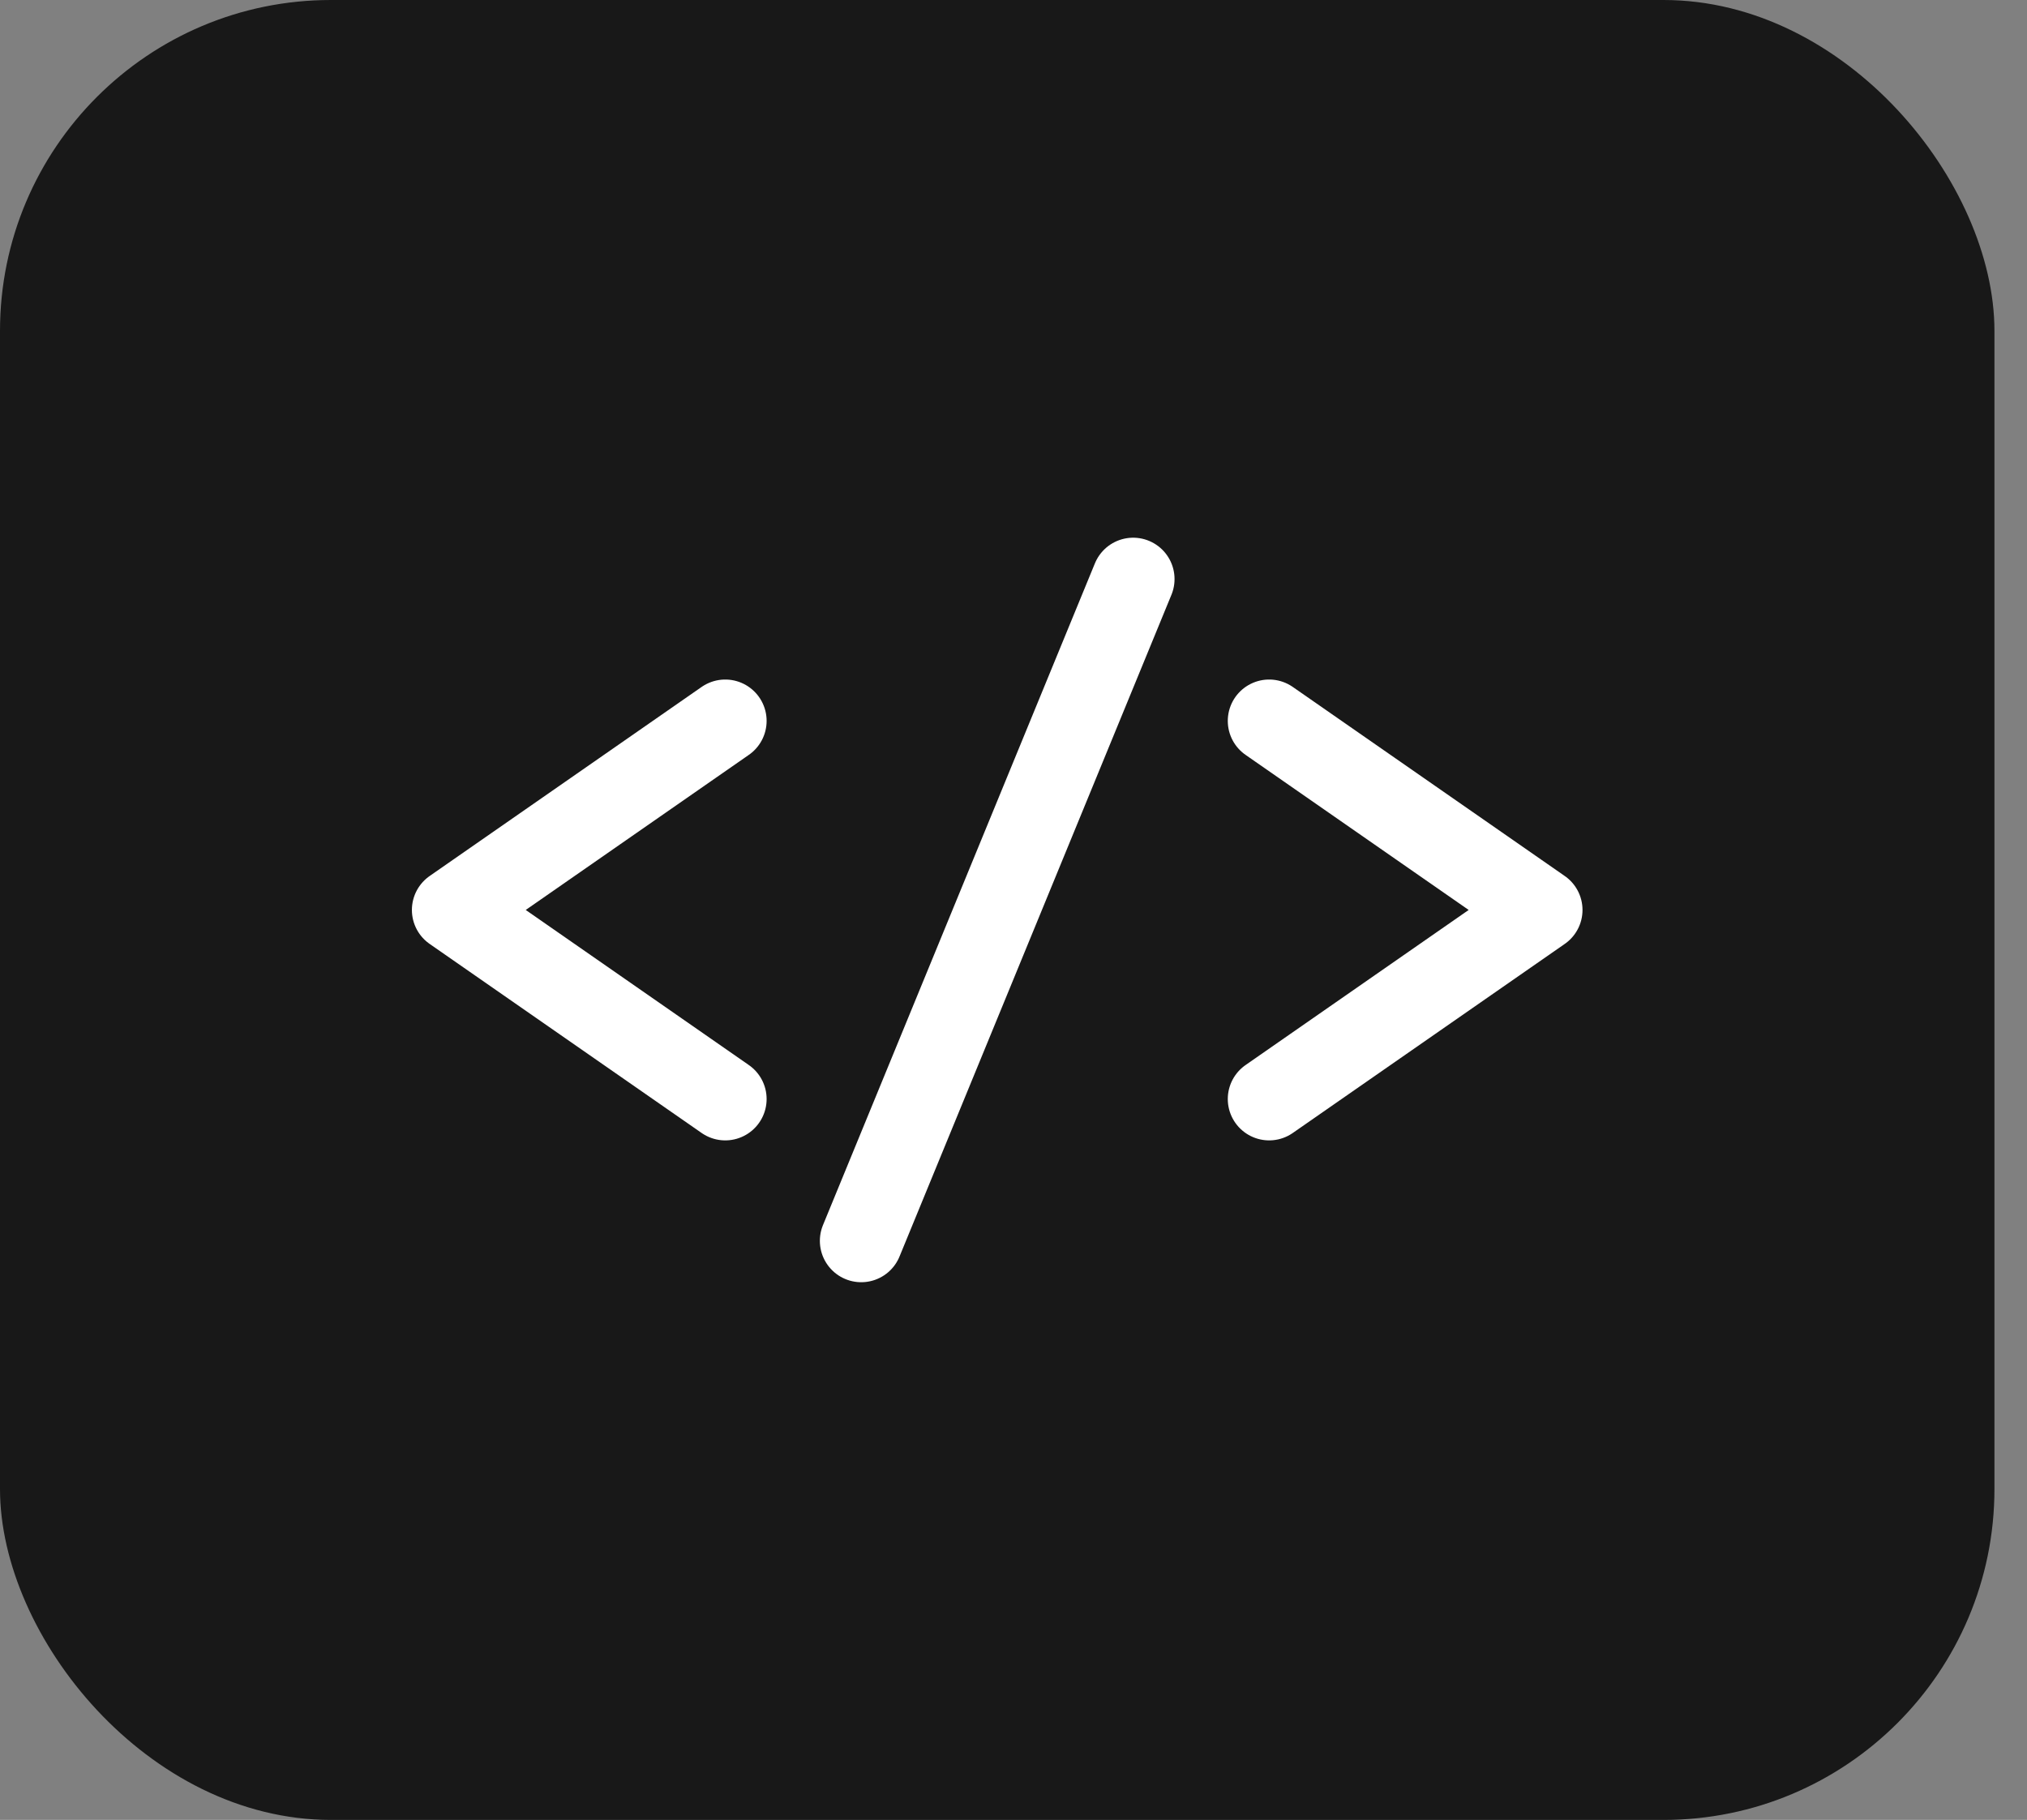
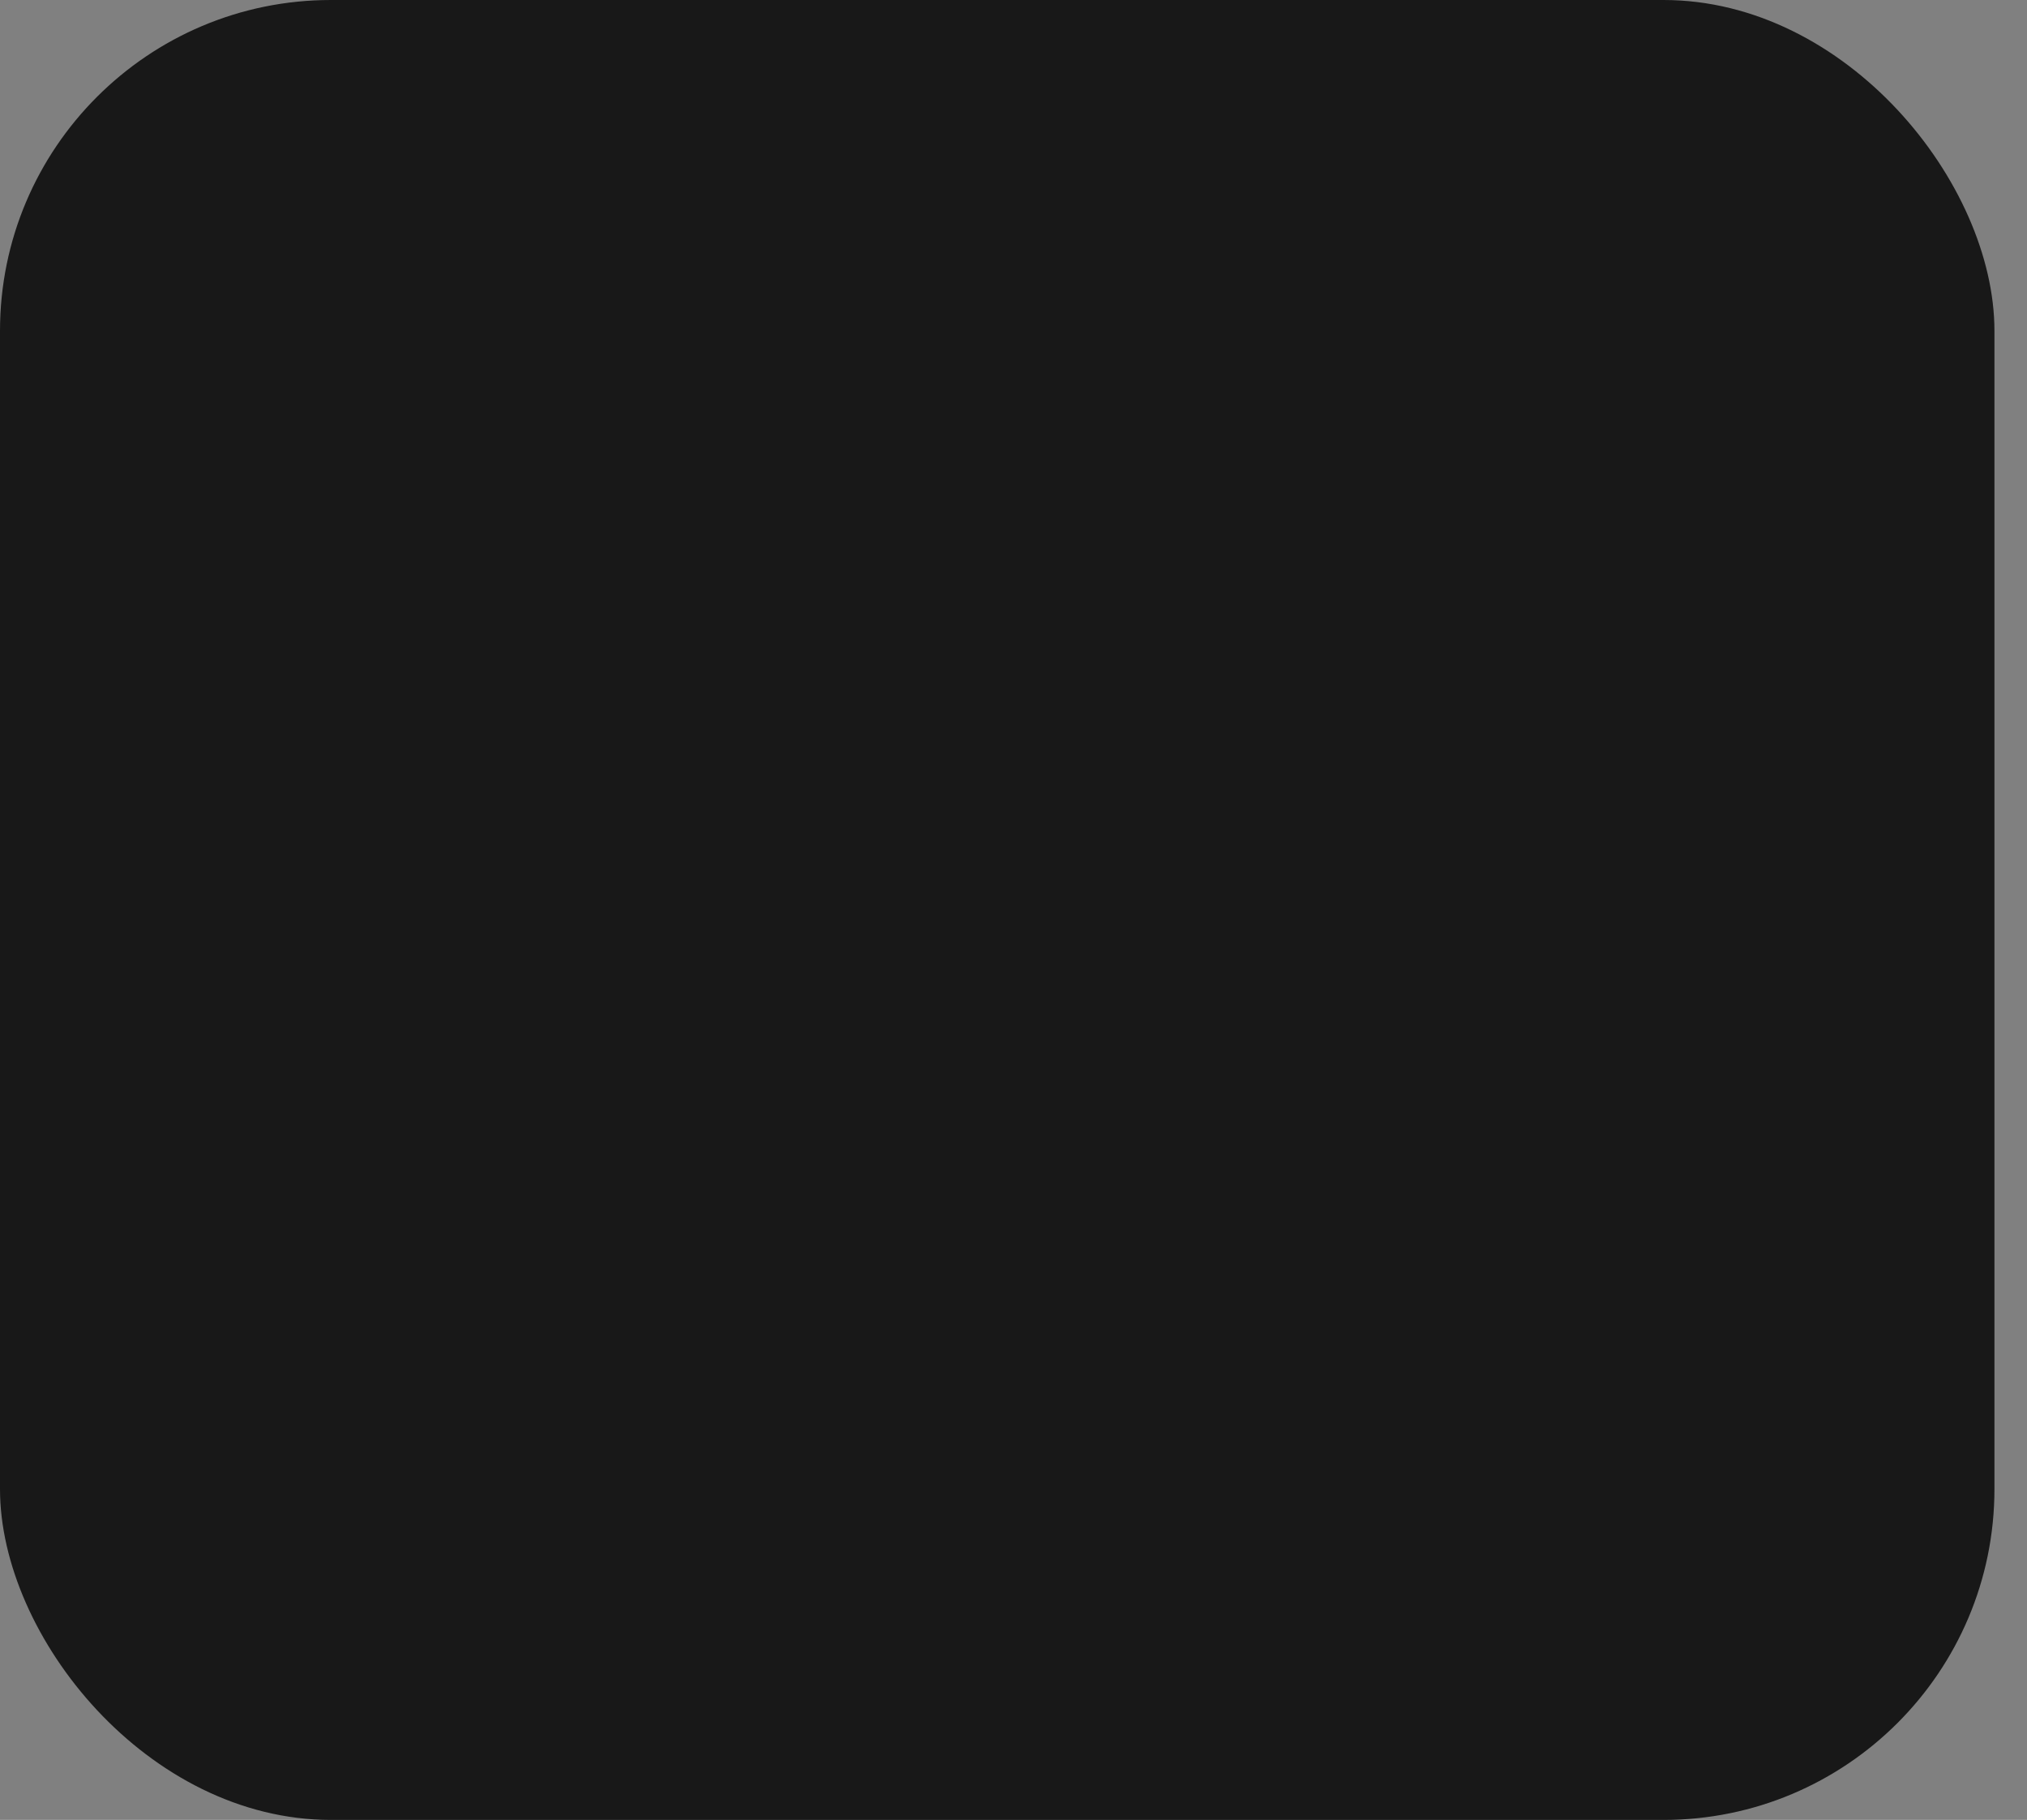
<svg xmlns="http://www.w3.org/2000/svg" width="49" height="44" viewBox="0 0 49 44" fill="none">
  <rect x="0" y="0" width="49" height="44" fill="#808080" stroke="none" />
  <rect width="48.213" height="44" rx="8" fill="#181818" />
-   <path d="M17.532 17.429L10.957 22L17.532 26.571M30.68 26.571L37.255 22L30.68 17.429M27.393 14L20.819 30" stroke="white" stroke-width="2" stroke-linecap="round" stroke-linejoin="round" />
</svg>